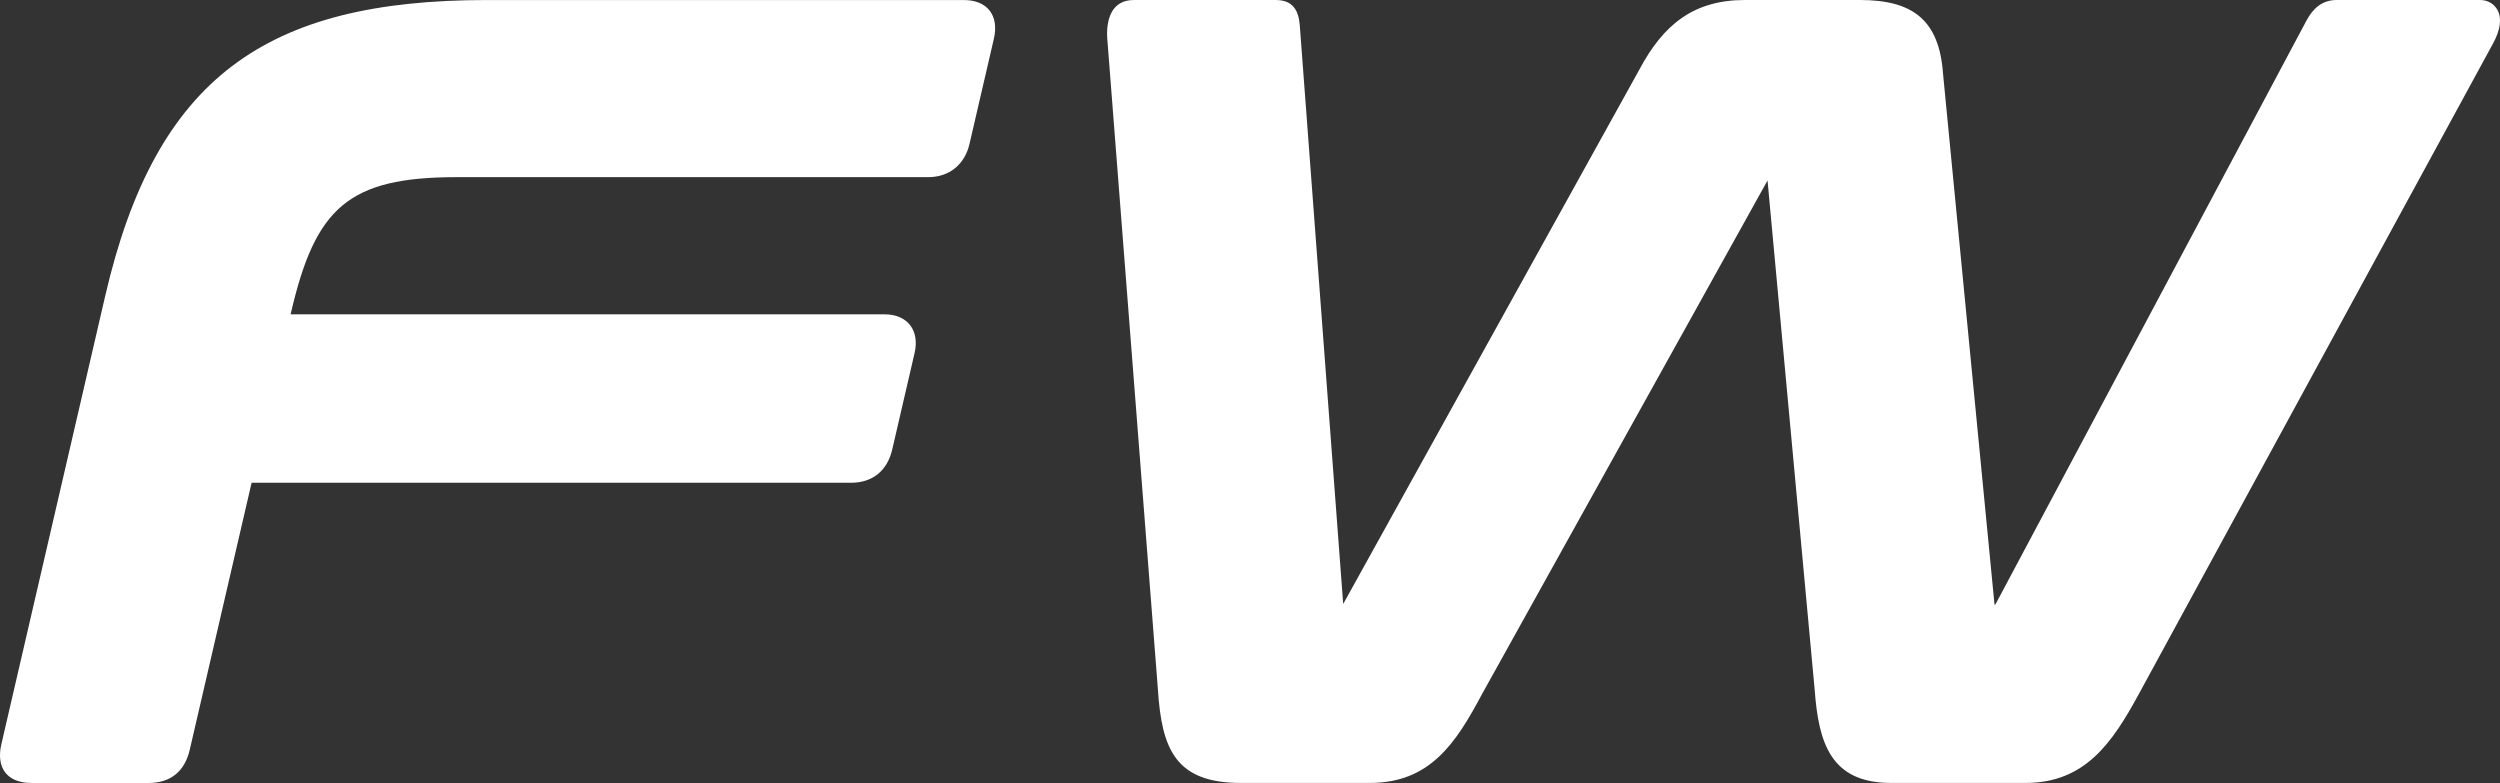
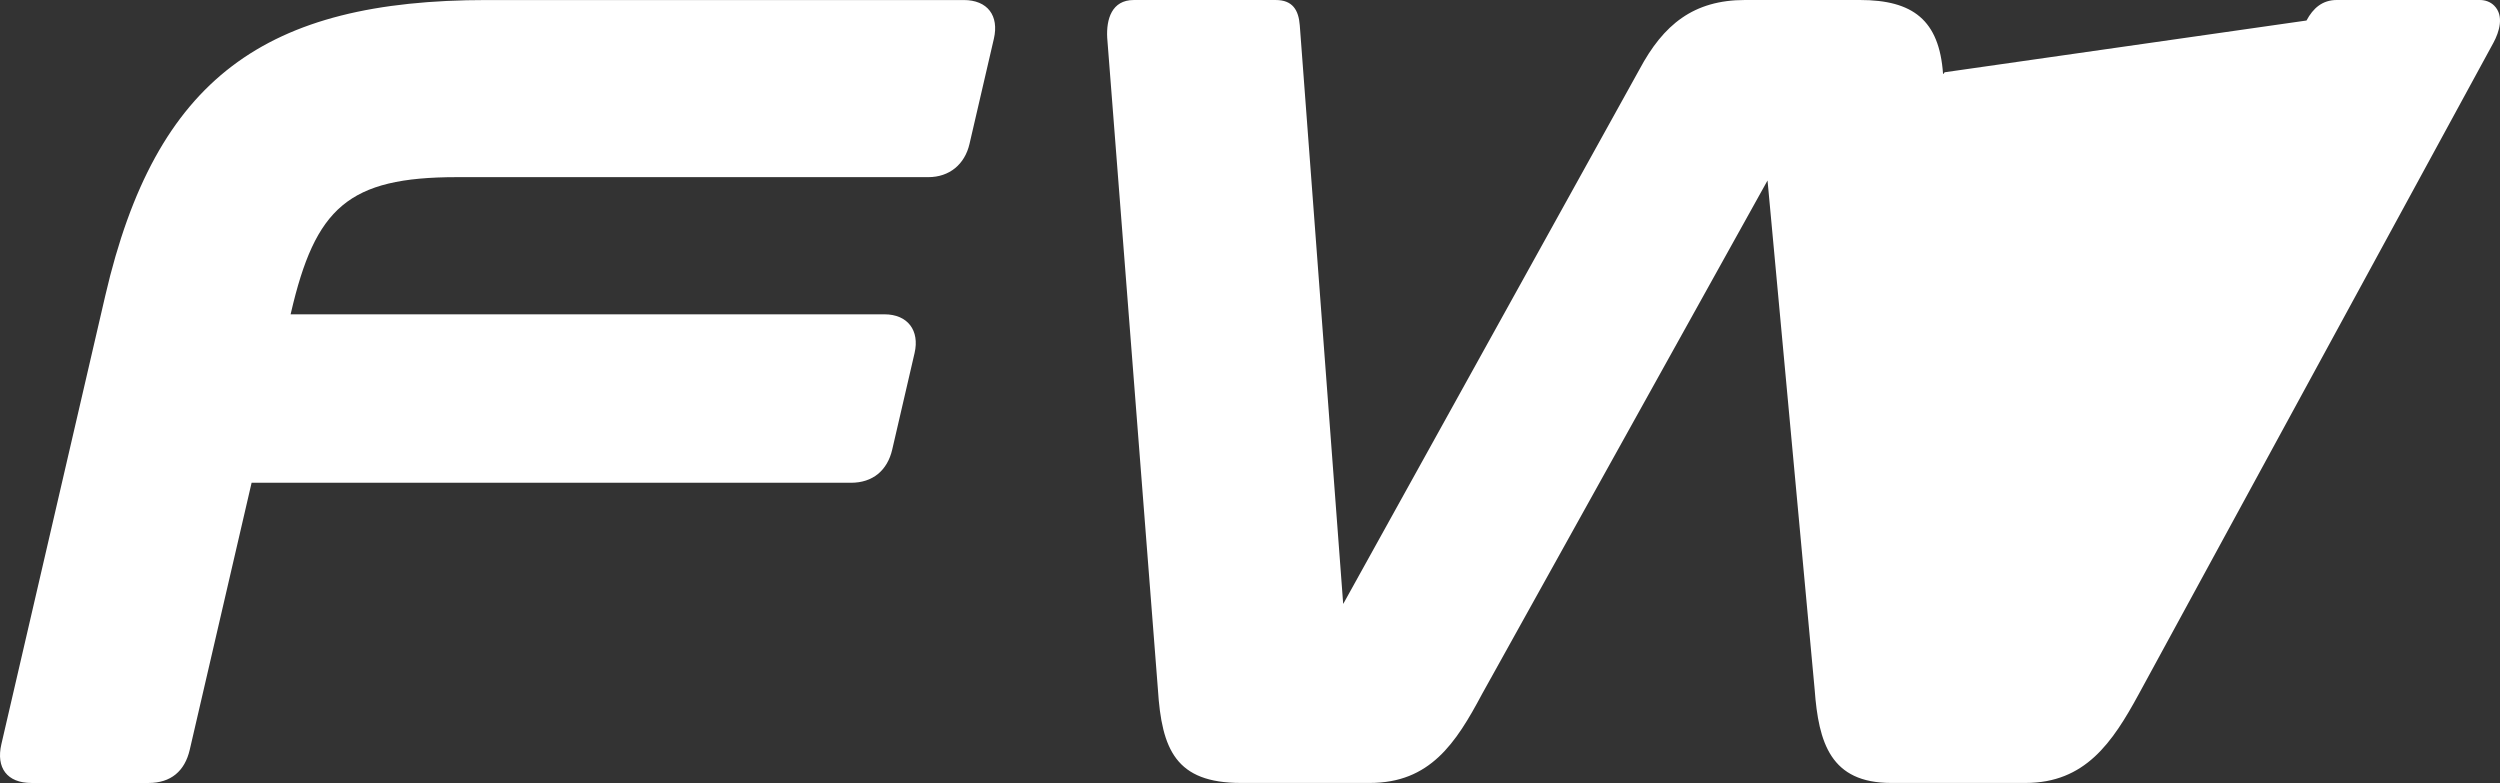
<svg xmlns="http://www.w3.org/2000/svg" version="1.1" width="141.115" height="44.196">
  <rect width="100%" height="100%" fill="#333333" stroke="none" />
  <svg id="SvgjsSvg1171" data-name="Layer 2" width="141.115" height="44.196" viewBox="0 0 141.115 44.196">
    <g id="SvgjsG1170" data-name="Layer 2">
      <g id="SvgjsG1169" data-name="Layer 1-2">
-         <path d="M75.817,34.089c.011-.016.021-.032.029-.047L92.544,3.912C93.891,1.391,95.591,0,98.498,0h6.485C107.974,0,109.463,1.131,109.677,4.168l2.906,29.968h.027c.021-.026.043-.061.061-.088L130.193,1.158c.371-.695.894-1.158,1.707-1.158h8.075c.303,0,.592.099.81.316.576.573.29,1.489-.045,2.105l-20.019,36.766c-1.489,2.736-3.024,5.007-6.389,5.007h-7.586c-3.416,0-4.095-2.259-4.316-5.272l-2.66-28.735-16.118,28.995c-1.478,2.777-2.938,5.012-6.331,5.012h-7.279c-3.669,0-4.468-1.879-4.683-5.282l-2.862-36.782c-.056-1.043.254-2.129,1.5-2.129h8.014c.943,0,1.29.558,1.356,1.43,0,0,2.45,32.658,2.45,32.658ZM16.405,17.742h33.517c1.319,0,1.996.918,1.702,2.187l-1.261,5.444c-.274,1.186-1.105,1.877-2.325,1.877H14.202l-3.491,15.069c-.281,1.213-1.072,1.877-2.325,1.877H1.779c-1.383,0-2.01-.857-1.702-2.187l5.867-25.326C8.791,4.398,14.985.002,27.482.002h26.916c1.348,0,2.004.884,1.702,2.187l-1.375,5.933c-.266,1.154-1.134,1.877-2.325,1.877h-26.611c-6.134,0-7.99,1.726-9.367,7.666,0,0-.018.077-.018.077Z" style="fill: #fff; fill-rule: evenodd;" />
+         <path d="M75.817,34.089c.011-.016.021-.032.029-.047L92.544,3.912C93.891,1.391,95.591,0,98.498,0h6.485C107.974,0,109.463,1.131,109.677,4.168h.027c.021-.026.043-.061.061-.088L130.193,1.158c.371-.695.894-1.158,1.707-1.158h8.075c.303,0,.592.099.81.316.576.573.29,1.489-.045,2.105l-20.019,36.766c-1.489,2.736-3.024,5.007-6.389,5.007h-7.586c-3.416,0-4.095-2.259-4.316-5.272l-2.66-28.735-16.118,28.995c-1.478,2.777-2.938,5.012-6.331,5.012h-7.279c-3.669,0-4.468-1.879-4.683-5.282l-2.862-36.782c-.056-1.043.254-2.129,1.5-2.129h8.014c.943,0,1.29.558,1.356,1.43,0,0,2.45,32.658,2.45,32.658ZM16.405,17.742h33.517c1.319,0,1.996.918,1.702,2.187l-1.261,5.444c-.274,1.186-1.105,1.877-2.325,1.877H14.202l-3.491,15.069c-.281,1.213-1.072,1.877-2.325,1.877H1.779c-1.383,0-2.01-.857-1.702-2.187l5.867-25.326C8.791,4.398,14.985.002,27.482.002h26.916c1.348,0,2.004.884,1.702,2.187l-1.375,5.933c-.266,1.154-1.134,1.877-2.325,1.877h-26.611c-6.134,0-7.99,1.726-9.367,7.666,0,0-.018.077-.018.077Z" style="fill: #fff; fill-rule: evenodd;" />
      </g>
    </g>
  </svg>
  <style>@media (prefers-color-scheme: light) { :root { filter: contrast(1) brightness(0.1); } }
@media (prefers-color-scheme: dark) { :root { filter: none; } }
</style>
</svg>